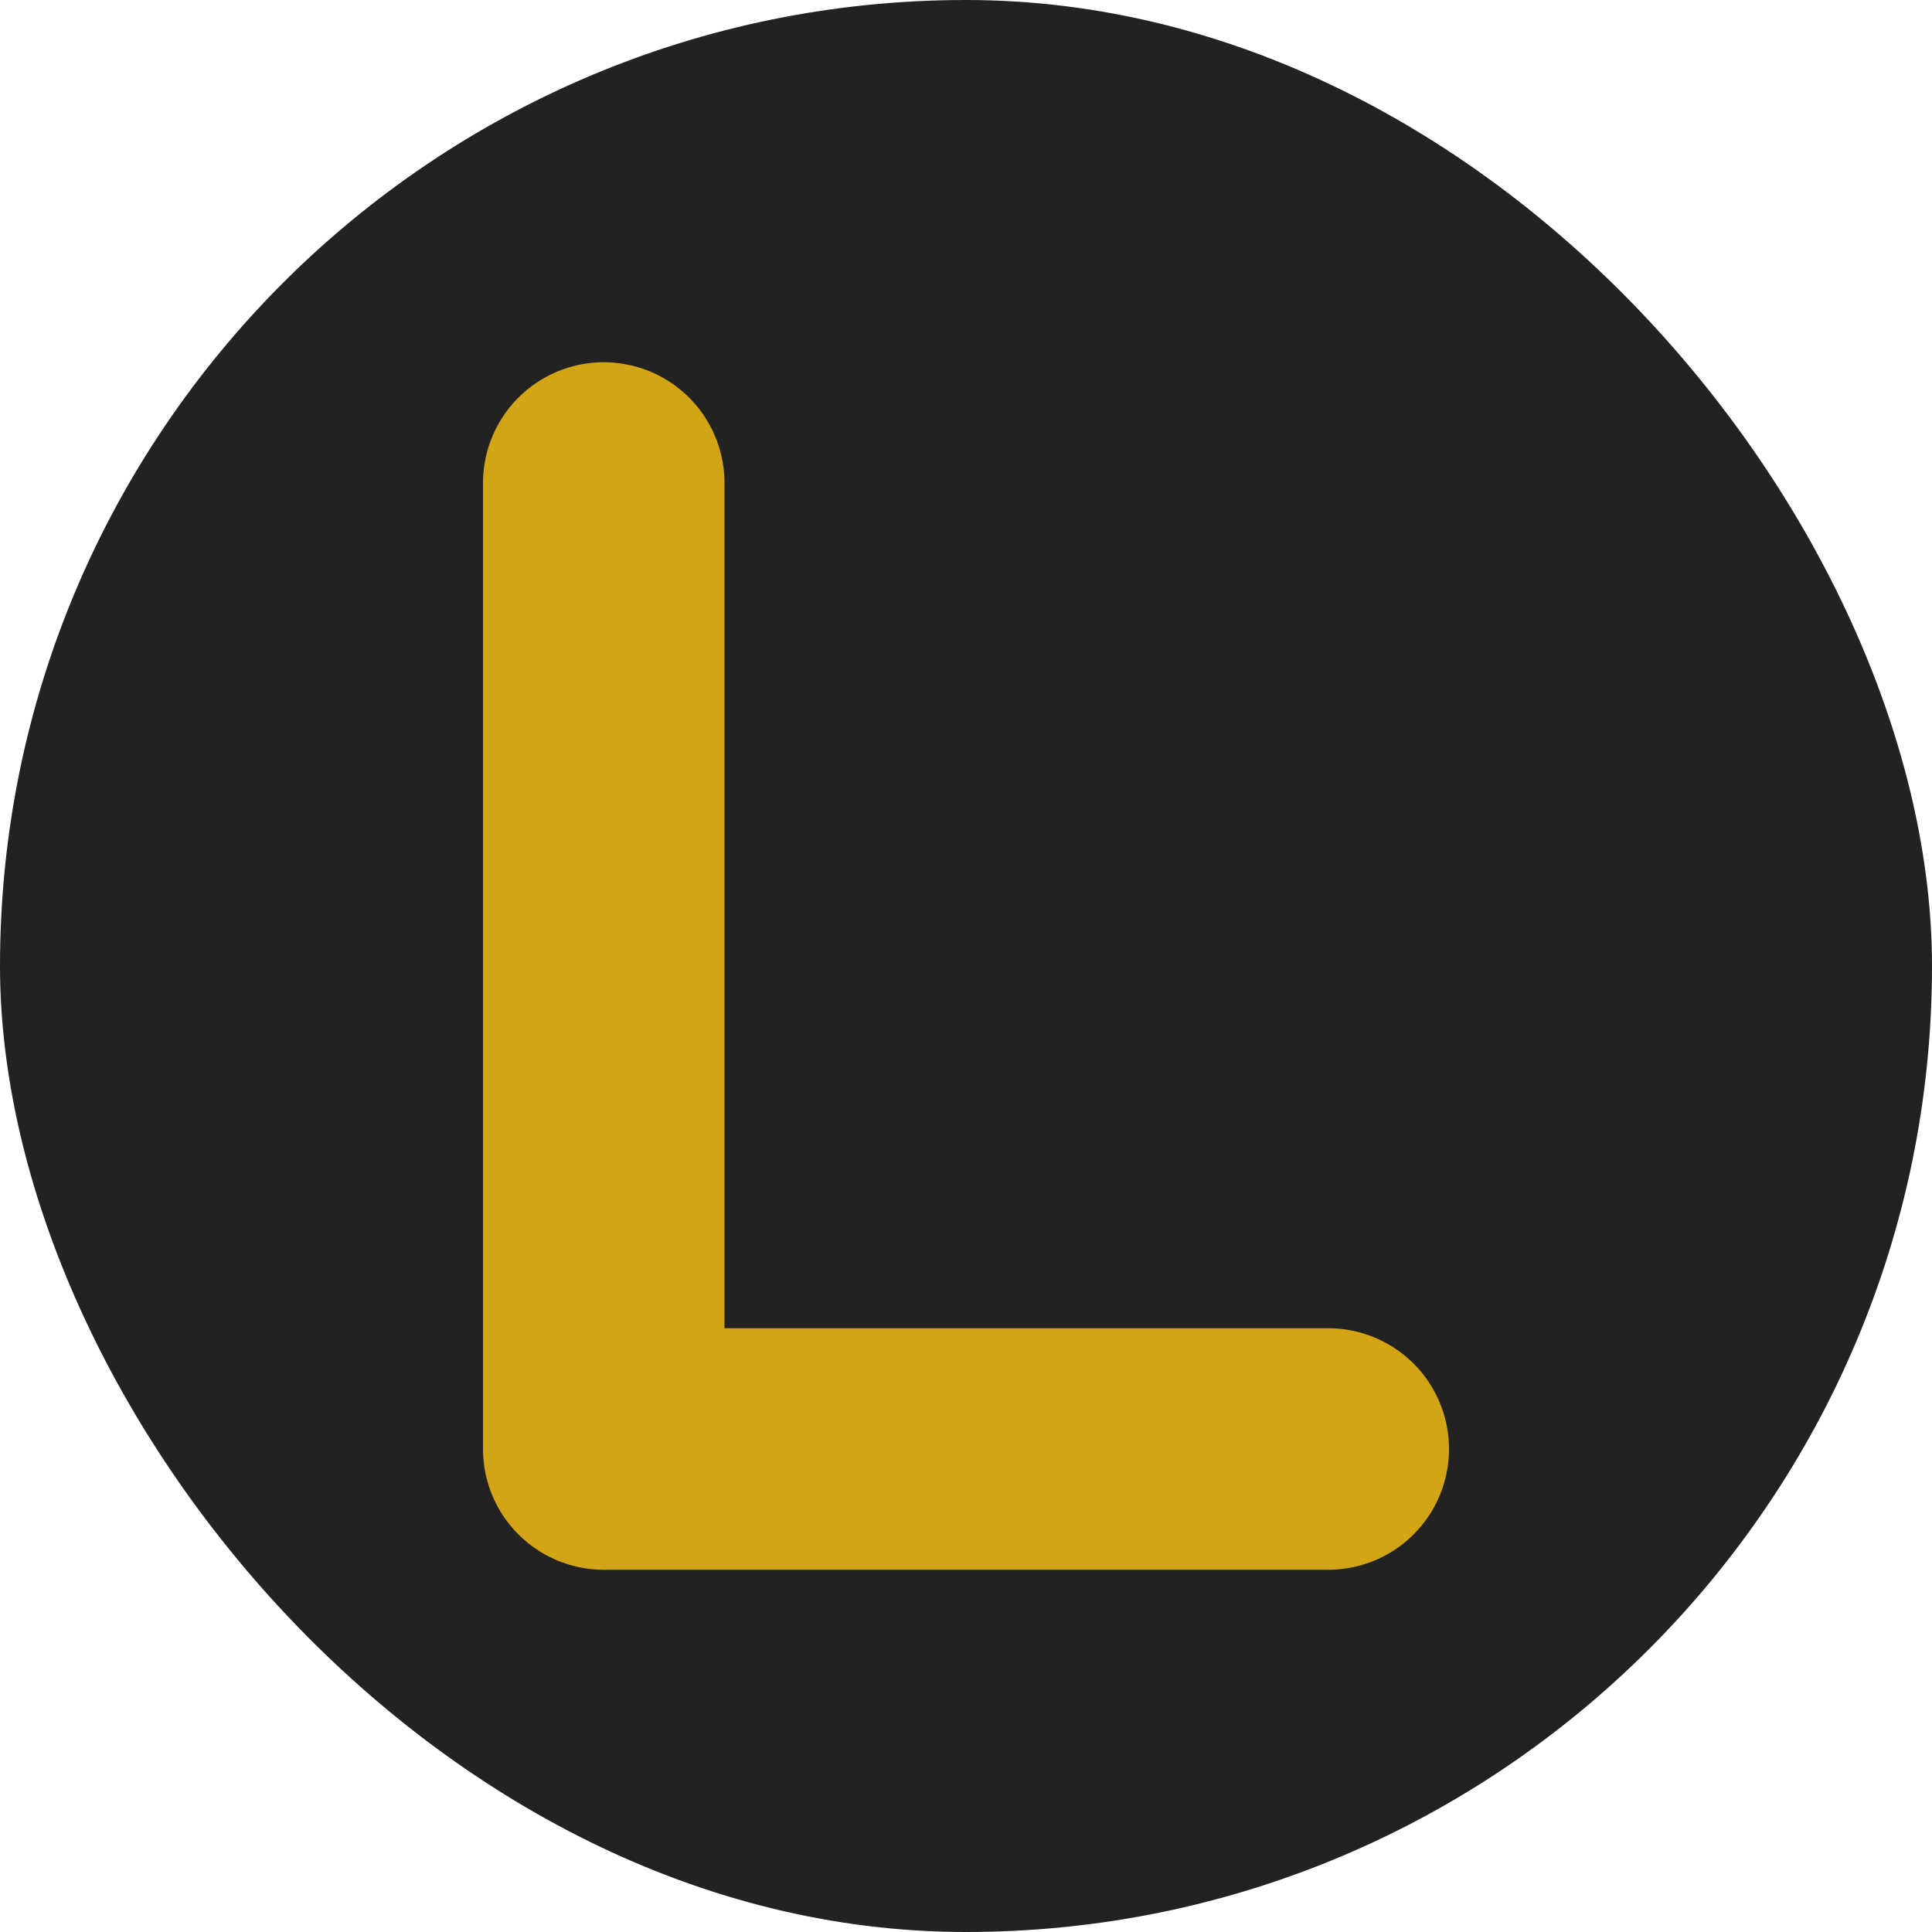
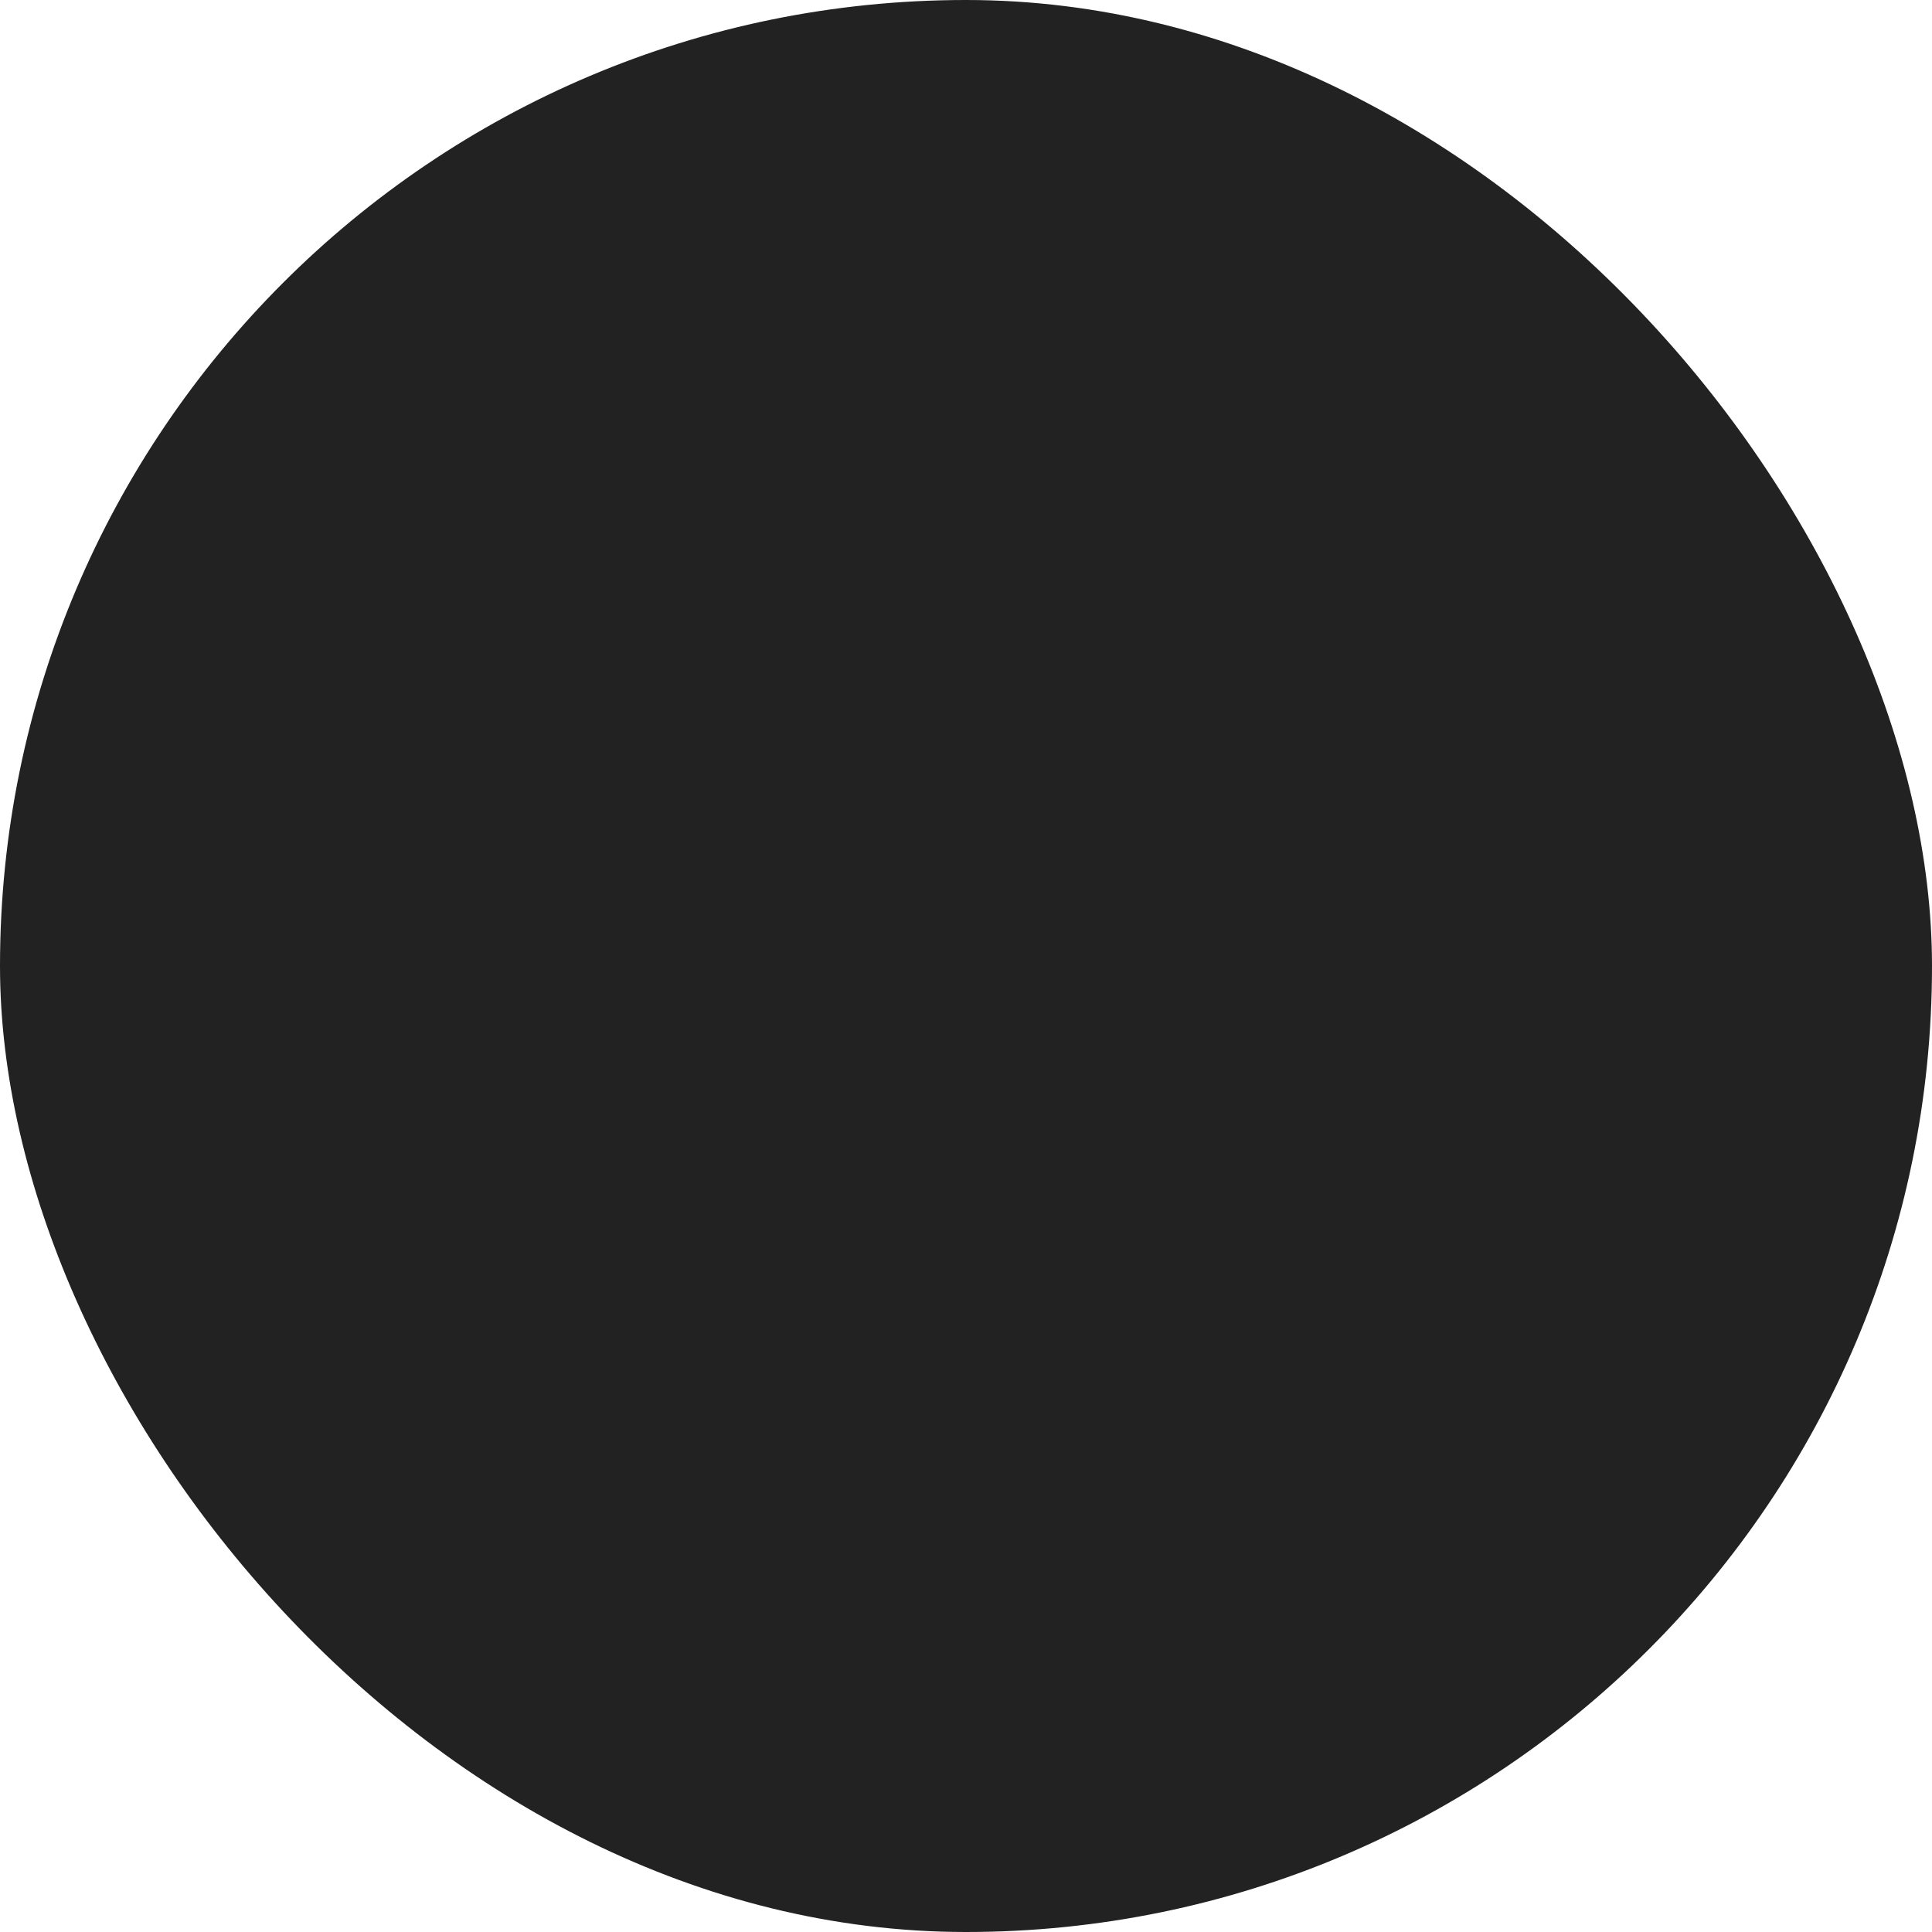
<svg xmlns="http://www.w3.org/2000/svg" width="32" height="32" viewBox="0 0 32 32" fill="none">
  <rect width="32" height="32" rx="16" fill="#222222" />
-   <path d="M10 8V24H22" stroke="#d4a417" stroke-width="4" stroke-linecap="round" stroke-linejoin="round" />
</svg>